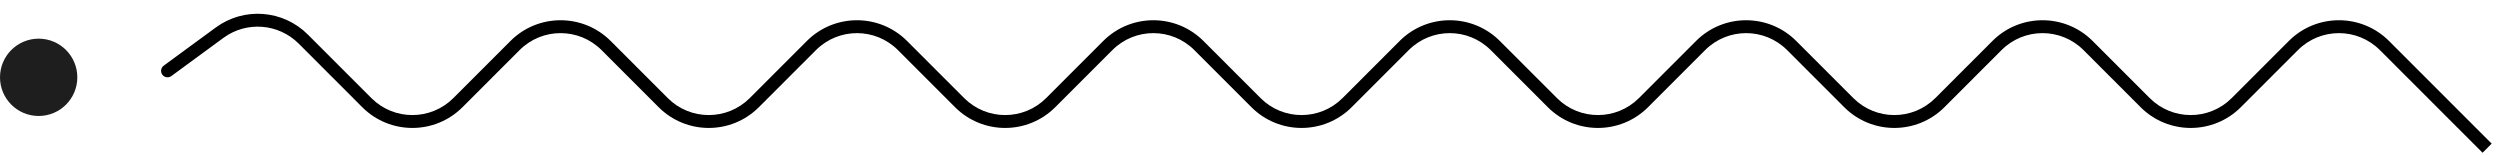
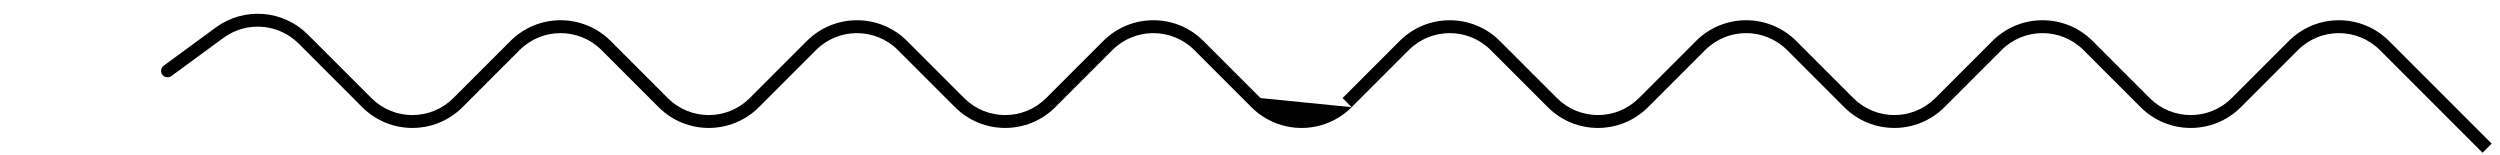
<svg xmlns="http://www.w3.org/2000/svg" width="194" height="12" viewBox="0 0 194 12" fill="none">
-   <path d="M13.296 5.903C13.073 6.066 12.76 6.018 12.597 5.795C12.434 5.573 12.482 5.26 12.704 5.096L13.296 5.903ZM23.533 3.033L23.18 3.386L23.533 3.033ZM17.041 2.536L17.337 2.939L17.041 2.536ZM35.535 7.964L35.889 8.318L35.535 7.964ZM28.465 7.964L28.111 8.318L28.465 7.964ZM47.035 3.535L47.389 3.181L47.035 3.535ZM39.965 3.535L39.611 3.181L39.965 3.535ZM58.535 7.964L58.889 8.318L58.535 7.964ZM51.465 7.964L51.111 8.318L51.465 7.964ZM70.035 3.535L69.682 3.889L70.035 3.535ZM81.535 7.964L81.182 7.61L81.535 7.964ZM74.465 7.964L74.818 7.61L74.465 7.964ZM93.035 3.535L92.682 3.889L93.035 3.535ZM85.965 3.535L86.318 3.889L85.965 3.535ZM104.536 7.964L104.182 7.61L104.536 7.964ZM97.465 7.964L97.818 7.61L97.465 7.964ZM116.036 3.535L115.682 3.889L116.036 3.535ZM108.964 3.535L109.318 3.889L108.964 3.535ZM127.536 7.964L127.182 7.61L127.536 7.964ZM120.464 7.964L120.818 7.61L120.464 7.964ZM131.964 3.535L132.318 3.889L131.964 3.535ZM150.536 7.964L150.889 8.318L150.536 7.964ZM143.464 7.964L143.818 7.61L143.464 7.964ZM154.964 3.535L154.611 3.181L154.964 3.535ZM173.536 7.964L173.889 8.318L173.536 7.964ZM177.964 3.535L178.318 3.889L177.964 3.535ZM192.646 11.853L184.682 3.889L185.389 3.181L193.354 11.146L192.646 11.853ZM178.318 3.889L173.889 8.318L173.182 7.61L177.611 3.181L178.318 3.889ZM166.111 8.318L161.682 3.889L162.389 3.181L166.818 7.61L166.111 8.318ZM155.318 3.889L150.889 8.318L150.182 7.61L154.611 3.181L155.318 3.889ZM143.111 8.318L138.682 3.889L139.389 3.181L143.818 7.61L143.111 8.318ZM132.318 3.889L127.889 8.318L127.182 7.61L131.611 3.181L132.318 3.889ZM120.111 8.318L115.682 3.889L116.389 3.181L120.818 7.61L120.111 8.318ZM109.318 3.889L104.889 8.318L104.182 7.61L108.611 3.181L109.318 3.889ZM97.111 8.318L92.682 3.889L93.389 3.181L97.818 7.61L97.111 8.318ZM86.318 3.889L81.889 8.318L81.182 7.61L85.611 3.181L86.318 3.889ZM74.111 8.318L69.682 3.889L70.389 3.181L74.818 7.61L74.111 8.318ZM63.318 3.889L58.889 8.318L58.182 7.61L62.611 3.181L63.318 3.889ZM51.111 8.318L46.682 3.889L47.389 3.181L51.818 7.61L51.111 8.318ZM40.318 3.889L35.889 8.318L35.182 7.61L39.611 3.181L40.318 3.889ZM28.111 8.318L23.18 3.386L23.887 2.679L28.818 7.61L28.111 8.318ZM17.337 2.939L13.296 5.903L12.704 5.096L16.745 2.133L17.337 2.939ZM23.18 3.386C21.609 1.816 19.128 1.626 17.337 2.939L16.745 2.133C18.934 0.528 21.967 0.76 23.887 2.679L23.18 3.386ZM35.889 8.318C33.741 10.465 30.259 10.465 28.111 8.318L28.818 7.61C30.575 9.368 33.425 9.368 35.182 7.61L35.889 8.318ZM46.682 3.889C44.925 2.131 42.075 2.131 40.318 3.889L39.611 3.181C41.759 1.034 45.241 1.034 47.389 3.181L46.682 3.889ZM58.889 8.318C56.741 10.465 53.259 10.465 51.111 8.318L51.818 7.61C53.575 9.368 56.425 9.368 58.182 7.61L58.889 8.318ZM69.682 3.889C67.925 2.131 65.075 2.131 63.318 3.889L62.611 3.181C64.759 1.034 68.241 1.034 70.389 3.181L69.682 3.889ZM81.889 8.318C79.741 10.465 76.259 10.465 74.111 8.318L74.818 7.61C76.575 9.368 79.425 9.368 81.182 7.61L81.889 8.318ZM92.682 3.889C90.925 2.131 88.075 2.131 86.318 3.889L85.611 3.181C87.759 1.034 91.241 1.034 93.389 3.181L92.682 3.889ZM104.889 8.318C102.741 10.465 99.259 10.465 97.111 8.318L97.818 7.61C99.575 9.368 102.425 9.368 104.182 7.61L104.889 8.318ZM115.682 3.889C113.925 2.131 111.075 2.131 109.318 3.889L108.611 3.181C110.759 1.034 114.241 1.034 116.389 3.181L115.682 3.889ZM127.889 8.318C125.741 10.465 122.259 10.465 120.111 8.318L120.818 7.61C122.575 9.368 125.425 9.368 127.182 7.61L127.889 8.318ZM138.682 3.889C136.925 2.131 134.075 2.131 132.318 3.889L131.611 3.181C133.759 1.034 137.241 1.034 139.389 3.181L138.682 3.889ZM150.889 8.318C148.741 10.465 145.259 10.465 143.111 8.318L143.818 7.61C145.575 9.368 148.425 9.368 150.182 7.61L150.889 8.318ZM161.682 3.889C159.925 2.131 157.075 2.131 155.318 3.889L154.611 3.181C156.759 1.034 160.241 1.034 162.389 3.181L161.682 3.889ZM173.889 8.318C171.741 10.465 168.259 10.465 166.111 8.318L166.818 7.61C168.575 9.368 171.425 9.368 173.182 7.61L173.889 8.318ZM184.682 3.889C182.925 2.131 180.075 2.131 178.318 3.889L177.611 3.181C179.759 1.034 183.241 1.034 185.389 3.181L184.682 3.889Z" fill="url(#paint0_linear_132_56)" />
-   <circle cx="3" cy="6" r="3" fill="#1E1E1E" />
+   <path d="M13.296 5.903C13.073 6.066 12.76 6.018 12.597 5.795C12.434 5.573 12.482 5.26 12.704 5.096L13.296 5.903ZM23.533 3.033L23.18 3.386L23.533 3.033ZM17.041 2.536L17.337 2.939L17.041 2.536ZM35.535 7.964L35.889 8.318L35.535 7.964ZM28.465 7.964L28.111 8.318L28.465 7.964ZM47.035 3.535L47.389 3.181L47.035 3.535ZM39.965 3.535L39.611 3.181L39.965 3.535ZM58.535 7.964L58.889 8.318L58.535 7.964ZM51.465 7.964L51.111 8.318L51.465 7.964ZM70.035 3.535L69.682 3.889L70.035 3.535ZM81.535 7.964L81.182 7.61L81.535 7.964ZM74.465 7.964L74.818 7.61L74.465 7.964ZM93.035 3.535L92.682 3.889L93.035 3.535ZM85.965 3.535L86.318 3.889L85.965 3.535ZM104.536 7.964L104.182 7.61L104.536 7.964ZM97.465 7.964L97.818 7.61L97.465 7.964ZM116.036 3.535L115.682 3.889L116.036 3.535ZM108.964 3.535L109.318 3.889L108.964 3.535ZM127.536 7.964L127.182 7.61L127.536 7.964ZM120.464 7.964L120.818 7.61L120.464 7.964ZM131.964 3.535L132.318 3.889L131.964 3.535ZM150.536 7.964L150.889 8.318L150.536 7.964ZM143.464 7.964L143.818 7.61L143.464 7.964ZM154.964 3.535L154.611 3.181L154.964 3.535ZM173.536 7.964L173.889 8.318L173.536 7.964ZM177.964 3.535L178.318 3.889L177.964 3.535ZM192.646 11.853L184.682 3.889L185.389 3.181L193.354 11.146L192.646 11.853ZM178.318 3.889L173.889 8.318L173.182 7.61L177.611 3.181L178.318 3.889ZM166.111 8.318L161.682 3.889L162.389 3.181L166.818 7.61L166.111 8.318ZM155.318 3.889L150.889 8.318L150.182 7.61L154.611 3.181L155.318 3.889ZM143.111 8.318L138.682 3.889L139.389 3.181L143.818 7.61L143.111 8.318ZM132.318 3.889L127.889 8.318L127.182 7.61L131.611 3.181L132.318 3.889ZM120.111 8.318L115.682 3.889L116.389 3.181L120.818 7.61L120.111 8.318ZM109.318 3.889L104.889 8.318L104.182 7.61L108.611 3.181L109.318 3.889ZM97.111 8.318L92.682 3.889L93.389 3.181L97.818 7.61L97.111 8.318ZM86.318 3.889L81.889 8.318L81.182 7.61L85.611 3.181L86.318 3.889ZM74.111 8.318L69.682 3.889L70.389 3.181L74.818 7.61L74.111 8.318ZM63.318 3.889L58.889 8.318L58.182 7.61L62.611 3.181L63.318 3.889ZM51.111 8.318L46.682 3.889L47.389 3.181L51.818 7.61L51.111 8.318ZM40.318 3.889L35.889 8.318L35.182 7.61L39.611 3.181L40.318 3.889ZM28.111 8.318L23.18 3.386L23.887 2.679L28.818 7.61L28.111 8.318ZM17.337 2.939L13.296 5.903L12.704 5.096L16.745 2.133L17.337 2.939ZM23.18 3.386C21.609 1.816 19.128 1.626 17.337 2.939L16.745 2.133C18.934 0.528 21.967 0.76 23.887 2.679L23.18 3.386ZM35.889 8.318C33.741 10.465 30.259 10.465 28.111 8.318L28.818 7.61C30.575 9.368 33.425 9.368 35.182 7.61L35.889 8.318ZM46.682 3.889C44.925 2.131 42.075 2.131 40.318 3.889L39.611 3.181C41.759 1.034 45.241 1.034 47.389 3.181L46.682 3.889ZM58.889 8.318C56.741 10.465 53.259 10.465 51.111 8.318L51.818 7.61C53.575 9.368 56.425 9.368 58.182 7.61L58.889 8.318ZM69.682 3.889C67.925 2.131 65.075 2.131 63.318 3.889L62.611 3.181C64.759 1.034 68.241 1.034 70.389 3.181L69.682 3.889ZM81.889 8.318C79.741 10.465 76.259 10.465 74.111 8.318L74.818 7.61C76.575 9.368 79.425 9.368 81.182 7.61L81.889 8.318ZM92.682 3.889C90.925 2.131 88.075 2.131 86.318 3.889L85.611 3.181C87.759 1.034 91.241 1.034 93.389 3.181L92.682 3.889ZM104.889 8.318C102.741 10.465 99.259 10.465 97.111 8.318L97.818 7.61L104.889 8.318ZM115.682 3.889C113.925 2.131 111.075 2.131 109.318 3.889L108.611 3.181C110.759 1.034 114.241 1.034 116.389 3.181L115.682 3.889ZM127.889 8.318C125.741 10.465 122.259 10.465 120.111 8.318L120.818 7.61C122.575 9.368 125.425 9.368 127.182 7.61L127.889 8.318ZM138.682 3.889C136.925 2.131 134.075 2.131 132.318 3.889L131.611 3.181C133.759 1.034 137.241 1.034 139.389 3.181L138.682 3.889ZM150.889 8.318C148.741 10.465 145.259 10.465 143.111 8.318L143.818 7.61C145.575 9.368 148.425 9.368 150.182 7.61L150.889 8.318ZM161.682 3.889C159.925 2.131 157.075 2.131 155.318 3.889L154.611 3.181C156.759 1.034 160.241 1.034 162.389 3.181L161.682 3.889ZM173.889 8.318C171.741 10.465 168.259 10.465 166.111 8.318L166.818 7.61C168.575 9.368 171.425 9.368 173.182 7.61L173.889 8.318ZM184.682 3.889C182.925 2.131 180.075 2.131 178.318 3.889L177.611 3.181C179.759 1.034 183.241 1.034 185.389 3.181L184.682 3.889Z" fill="url(#paint0_linear_132_56)" />
  <defs>
    <linearGradient id="paint0_linear_132_56" x1="55" y1="3" x2="163.5" y2="3" gradientUnits="userSpaceOnUse">
      <stop />
      <stop offset="1" />
    </linearGradient>
  </defs>
</svg>